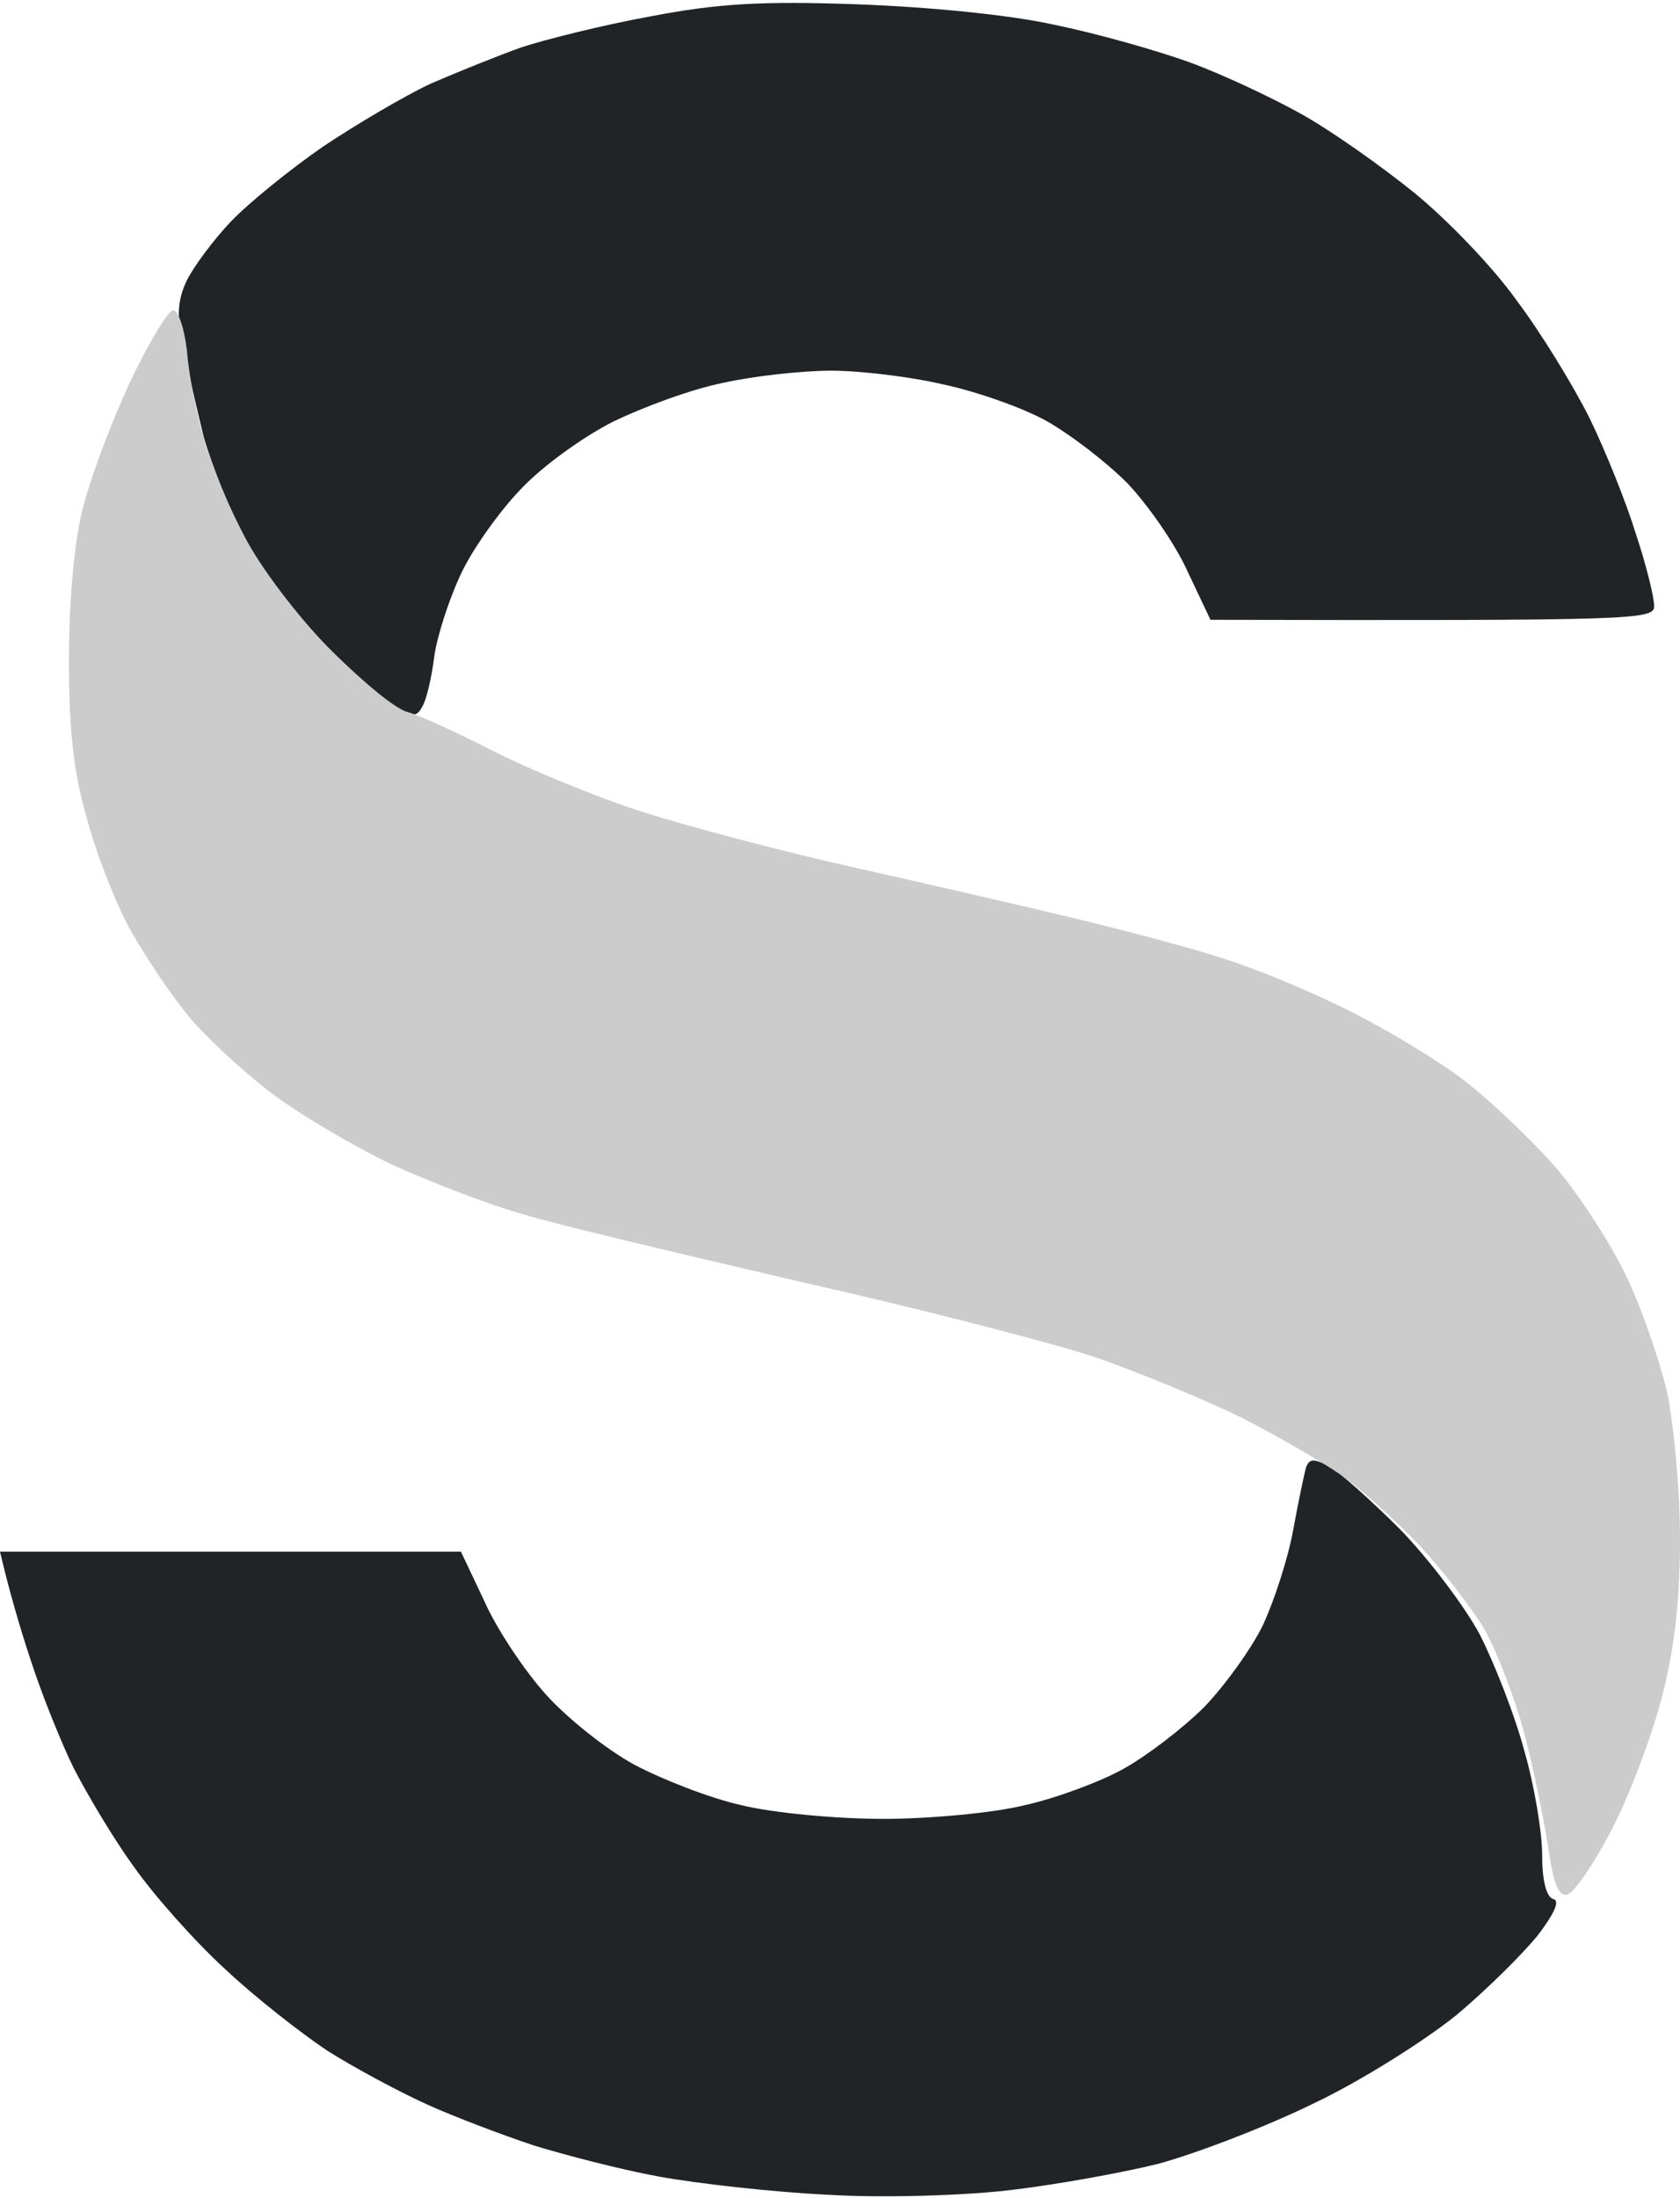
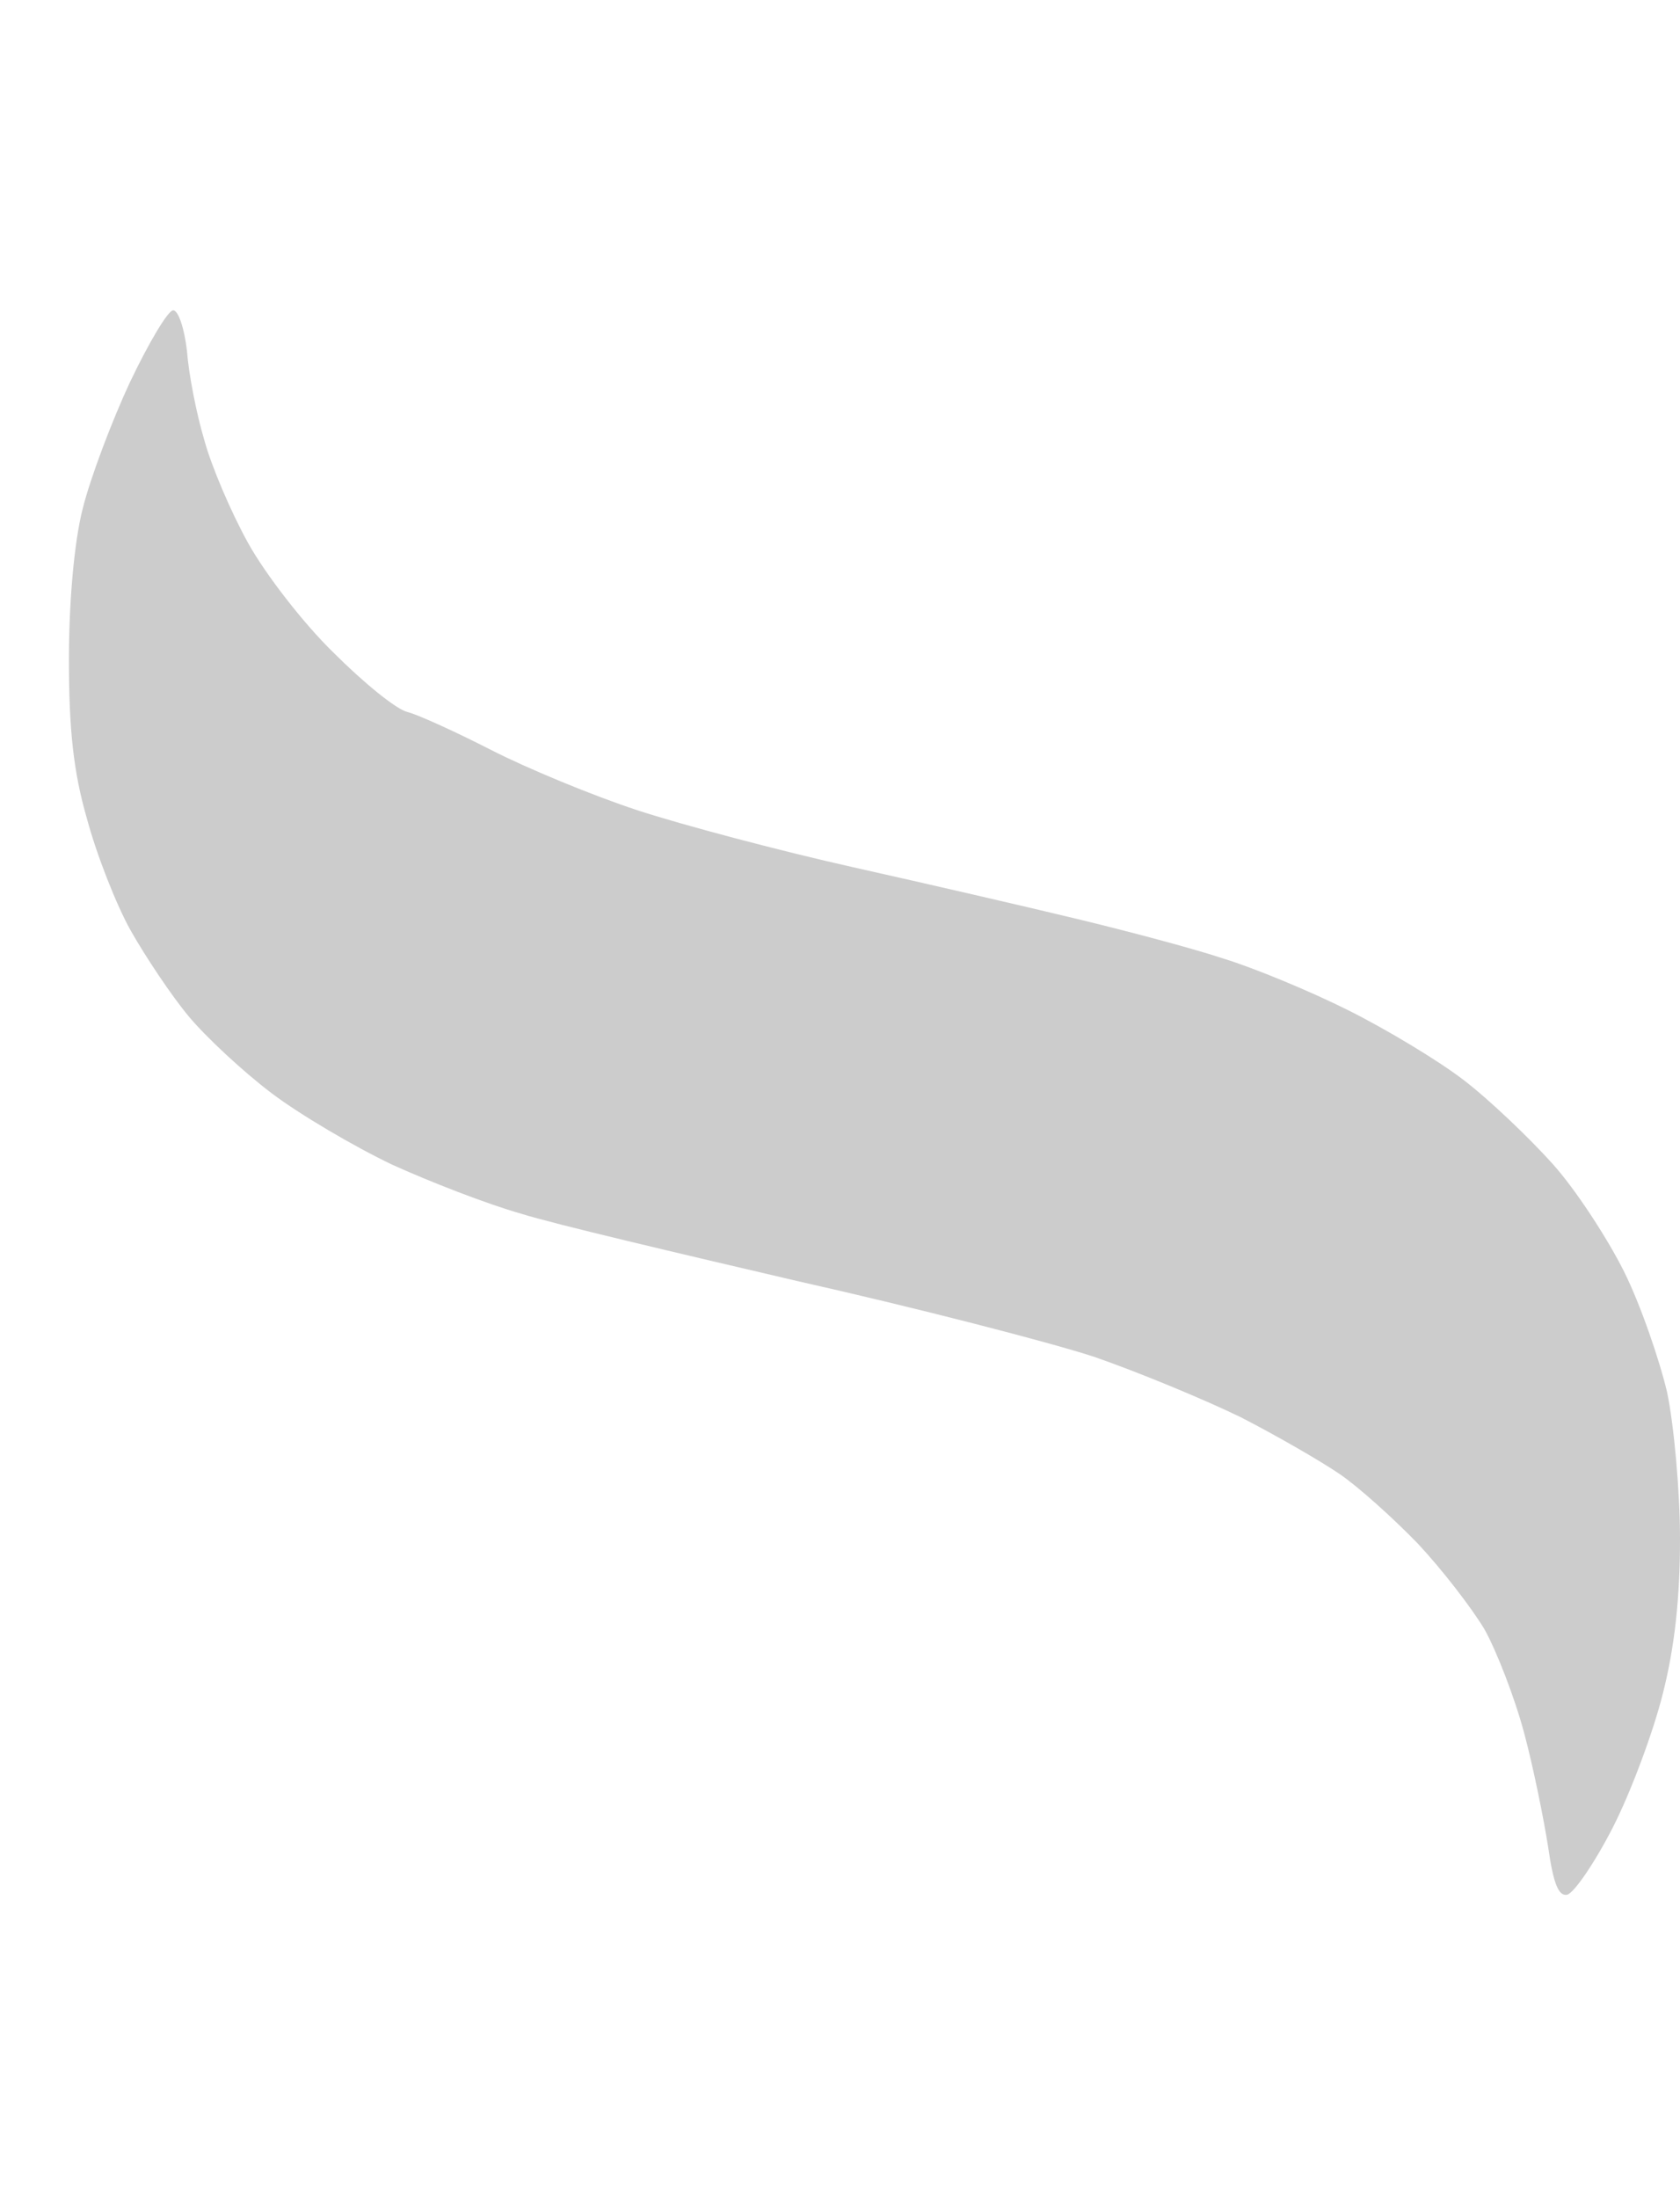
<svg xmlns="http://www.w3.org/2000/svg" version="1.2" width="195" height="255">
-   <path d="M75.5 1.9c-5.5 1-12.3 2.7-15 3.6-2.8 1-7.5 2.9-10.5 4.2-3 1.4-8.6 4.7-12.5 7.3-3.9 2.7-8.7 6.6-10.7 8.7-2 2.1-4.3 5.2-5.1 6.8-1.1 2.3-1.2 4.1-.5 7.5.5 2.5 1.6 7.2 2.4 10.5.9 3.3 3.1 8.8 5 12.3 1.9 3.4 5.8 8.6 8.6 11.5 2.9 2.9 6.6 6.2 8.1 7.3 2.5 1.6 3 1.7 3.7.4.5-.8 1.1-3.4 1.4-5.8.3-2.3 1.7-6.6 3-9.4 1.3-2.9 4.5-7.4 7-10 2.5-2.7 7.4-6.2 10.8-7.9 3.5-1.7 9.2-3.8 12.8-4.5 3.6-.8 9.2-1.4 12.5-1.4 3.3 0 9.2.7 13 1.6 3.8.8 9.2 2.7 11.9 4.2 2.7 1.5 6.9 4.7 9.4 7.2 2.4 2.5 5.6 7.1 7 10.2l2.7 5.7c49.6.1 51.5 0 51.5-1.6 0-1-.9-4.7-2.1-8.3-1.1-3.6-3.5-9.6-5.4-13.5-1.9-3.8-5.7-10-8.5-13.7-2.7-3.8-8-9.3-11.8-12.4-3.7-3-9.6-7.2-13.2-9.2-3.6-2-9.4-4.7-13-6-3.6-1.3-10.6-3.3-15.5-4.3-5.3-1.2-14.8-2.1-23-2.4-11-.4-16.2-.1-24 1.4zm76.1 168.3c-.2.7-.9 4-1.5 7.3s-2.2 8.2-3.5 11c-1.3 2.7-4.4 7-6.8 9.5-2.5 2.5-6.7 5.7-9.4 7.2s-7.8 3.4-11.4 4.2c-3.6.9-11 1.6-16.5 1.6s-12.9-.7-16.5-1.6c-3.6-.8-9.2-3-12.4-4.7-3.3-1.8-7.9-5.5-10.3-8.2-2.5-2.8-5.7-7.6-7.1-10.8l-2.7-5.7H0c1 4.3 2.3 8.8 3.6 12.7 1.3 4 3.6 9.7 5 12.5 1.5 2.9 4.5 8 6.9 11.3 2.3 3.3 7.1 8.7 10.6 11.9 3.5 3.3 8.9 7.5 11.9 9.5 3 1.9 8.2 4.7 11.5 6.2 3.3 1.5 8.9 3.6 12.5 4.8 3.6 1.1 10.1 2.8 14.5 3.6 4.4.8 13.2 1.8 19.5 2.1 6.3.4 15.8.1 21-.5 5.2-.6 13.1-2 17.5-3.1 4.4-1.2 12.5-4.3 18-7 5.5-2.6 12.9-7.3 16.5-10.2 3.6-3 7.8-7.2 9.5-9.3 1.9-2.5 2.6-4 1.8-4.2-.8-.2-1.3-2.1-1.3-5.1 0-2.6-.9-8.1-2.1-12.2-1.1-4.1-3.5-10.2-5.2-13.5-1.8-3.3-5.9-8.7-9.2-12.1-3.3-3.3-7-6.6-8.2-7.3-1.8-.9-2.3-.9-2.7.1z" style="fill:#212427" />
  <path d="M15.1 44.3C13 48.8 10.5 55.4 9.6 59 8.6 62.9 8 69.9 8 76.5c0 8 .5 13 2.1 18.5 1.1 4.1 3.4 10 5.1 13 1.7 3 4.7 7.5 6.7 9.9 2 2.4 6.3 6.4 9.6 8.9s9.6 6.2 14 8.3c4.4 2 11.1 4.6 15 5.7 3.8 1.2 18.3 4.6 32 7.8 13.8 3.1 29.3 7.1 34.5 8.8 5.2 1.8 12.9 5 17 7 4.1 2.1 9.3 5.1 11.5 6.6 2.2 1.5 6.3 5.2 9.1 8.1 2.8 3 6.2 7.4 7.7 9.9 1.4 2.5 3.5 7.9 4.6 12 1.1 4.1 2.3 10.1 2.8 13.3.6 4.2 1.2 5.7 2.2 5.5.8-.2 3.2-3.7 5.3-7.8 2.1-4.1 4.7-11.1 5.8-15.5 1.4-5.5 2-11.2 2-18 0-5.5-.7-13.2-1.5-17-.9-3.8-3.1-10.2-5-14-1.9-3.8-5.6-9.5-8.3-12.5-2.7-3-7.3-7.4-10.3-9.7-3-2.3-9-5.9-13.4-8.1-4.4-2.2-10.9-4.9-14.5-6-3.6-1.2-11.2-3.2-17-4.6-5.8-1.4-17.5-4.1-26-6-8.5-1.9-19.8-4.9-25-6.6-5.2-1.7-12.9-4.9-17-7-4.1-2.1-8.5-4.1-9.7-4.4-1.3-.3-5.1-3.4-8.6-6.9-3.5-3.4-7.9-9.1-9.9-12.7-2-3.6-4.3-9-5.1-12-.9-3-1.8-7.6-2-10.3-.3-2.6-1-4.7-1.6-4.7-.6 0-2.8 3.7-5 8.3z" style="fill:#ccc" />
</svg>